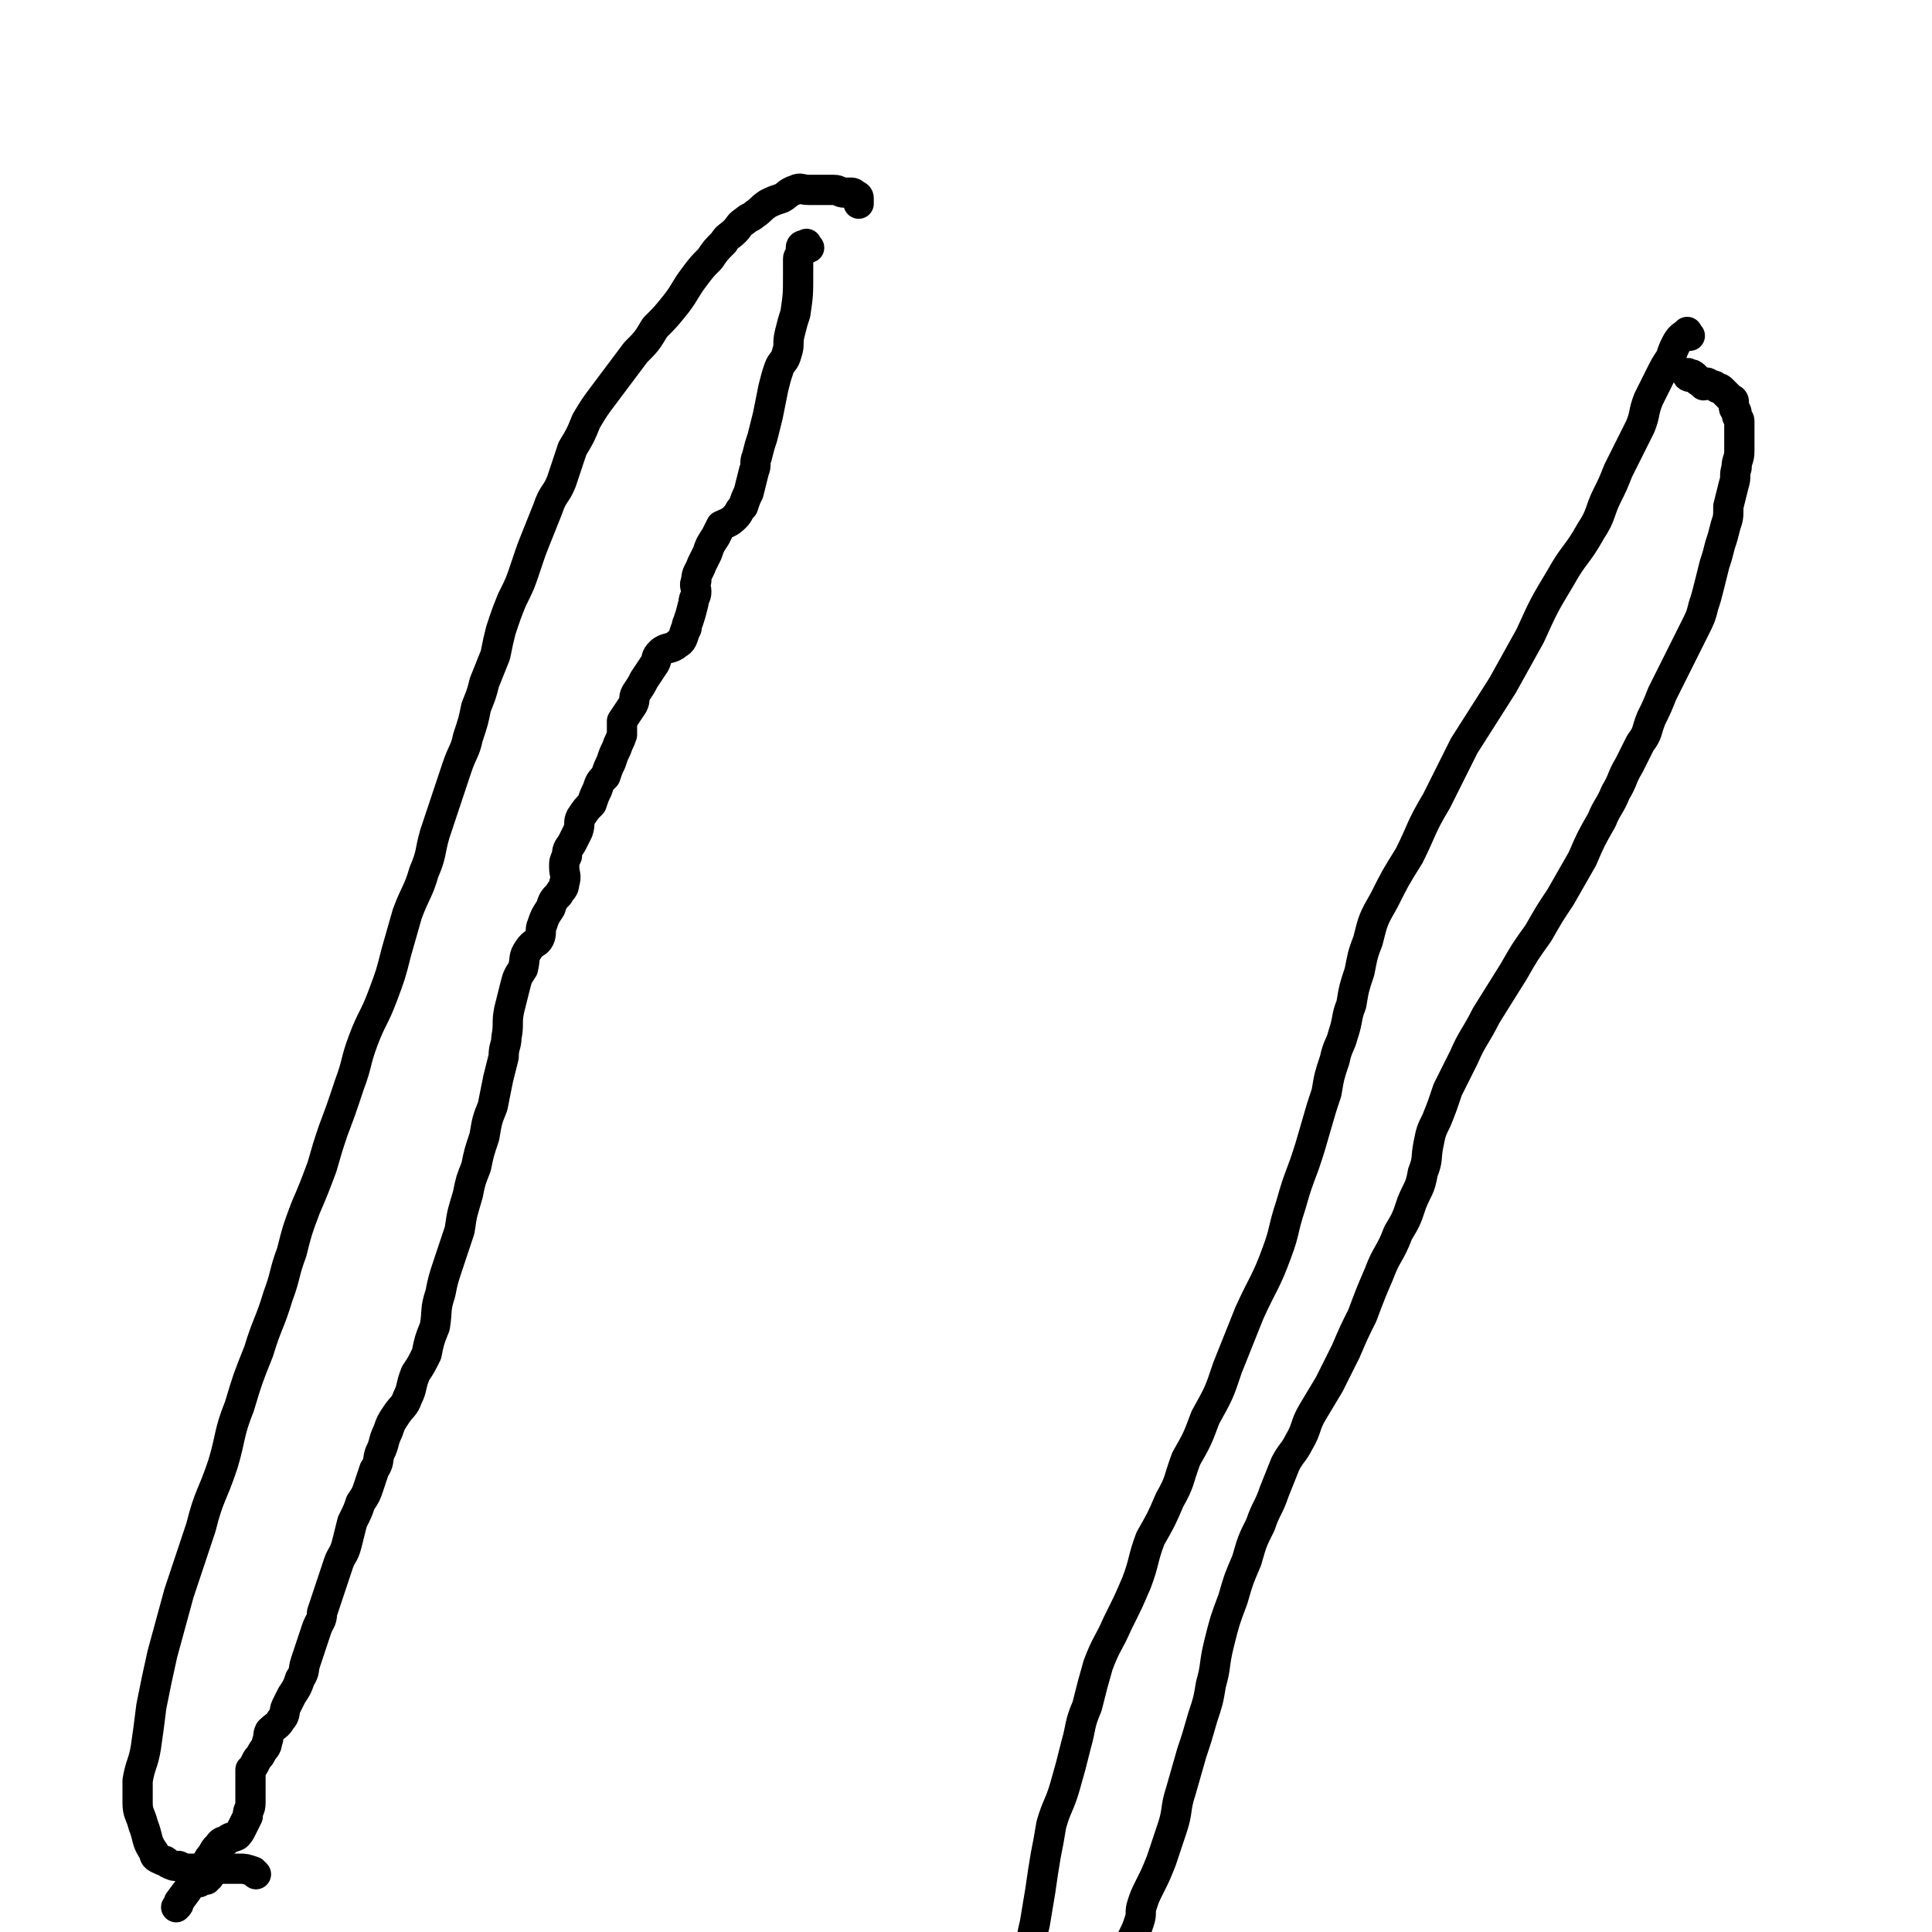
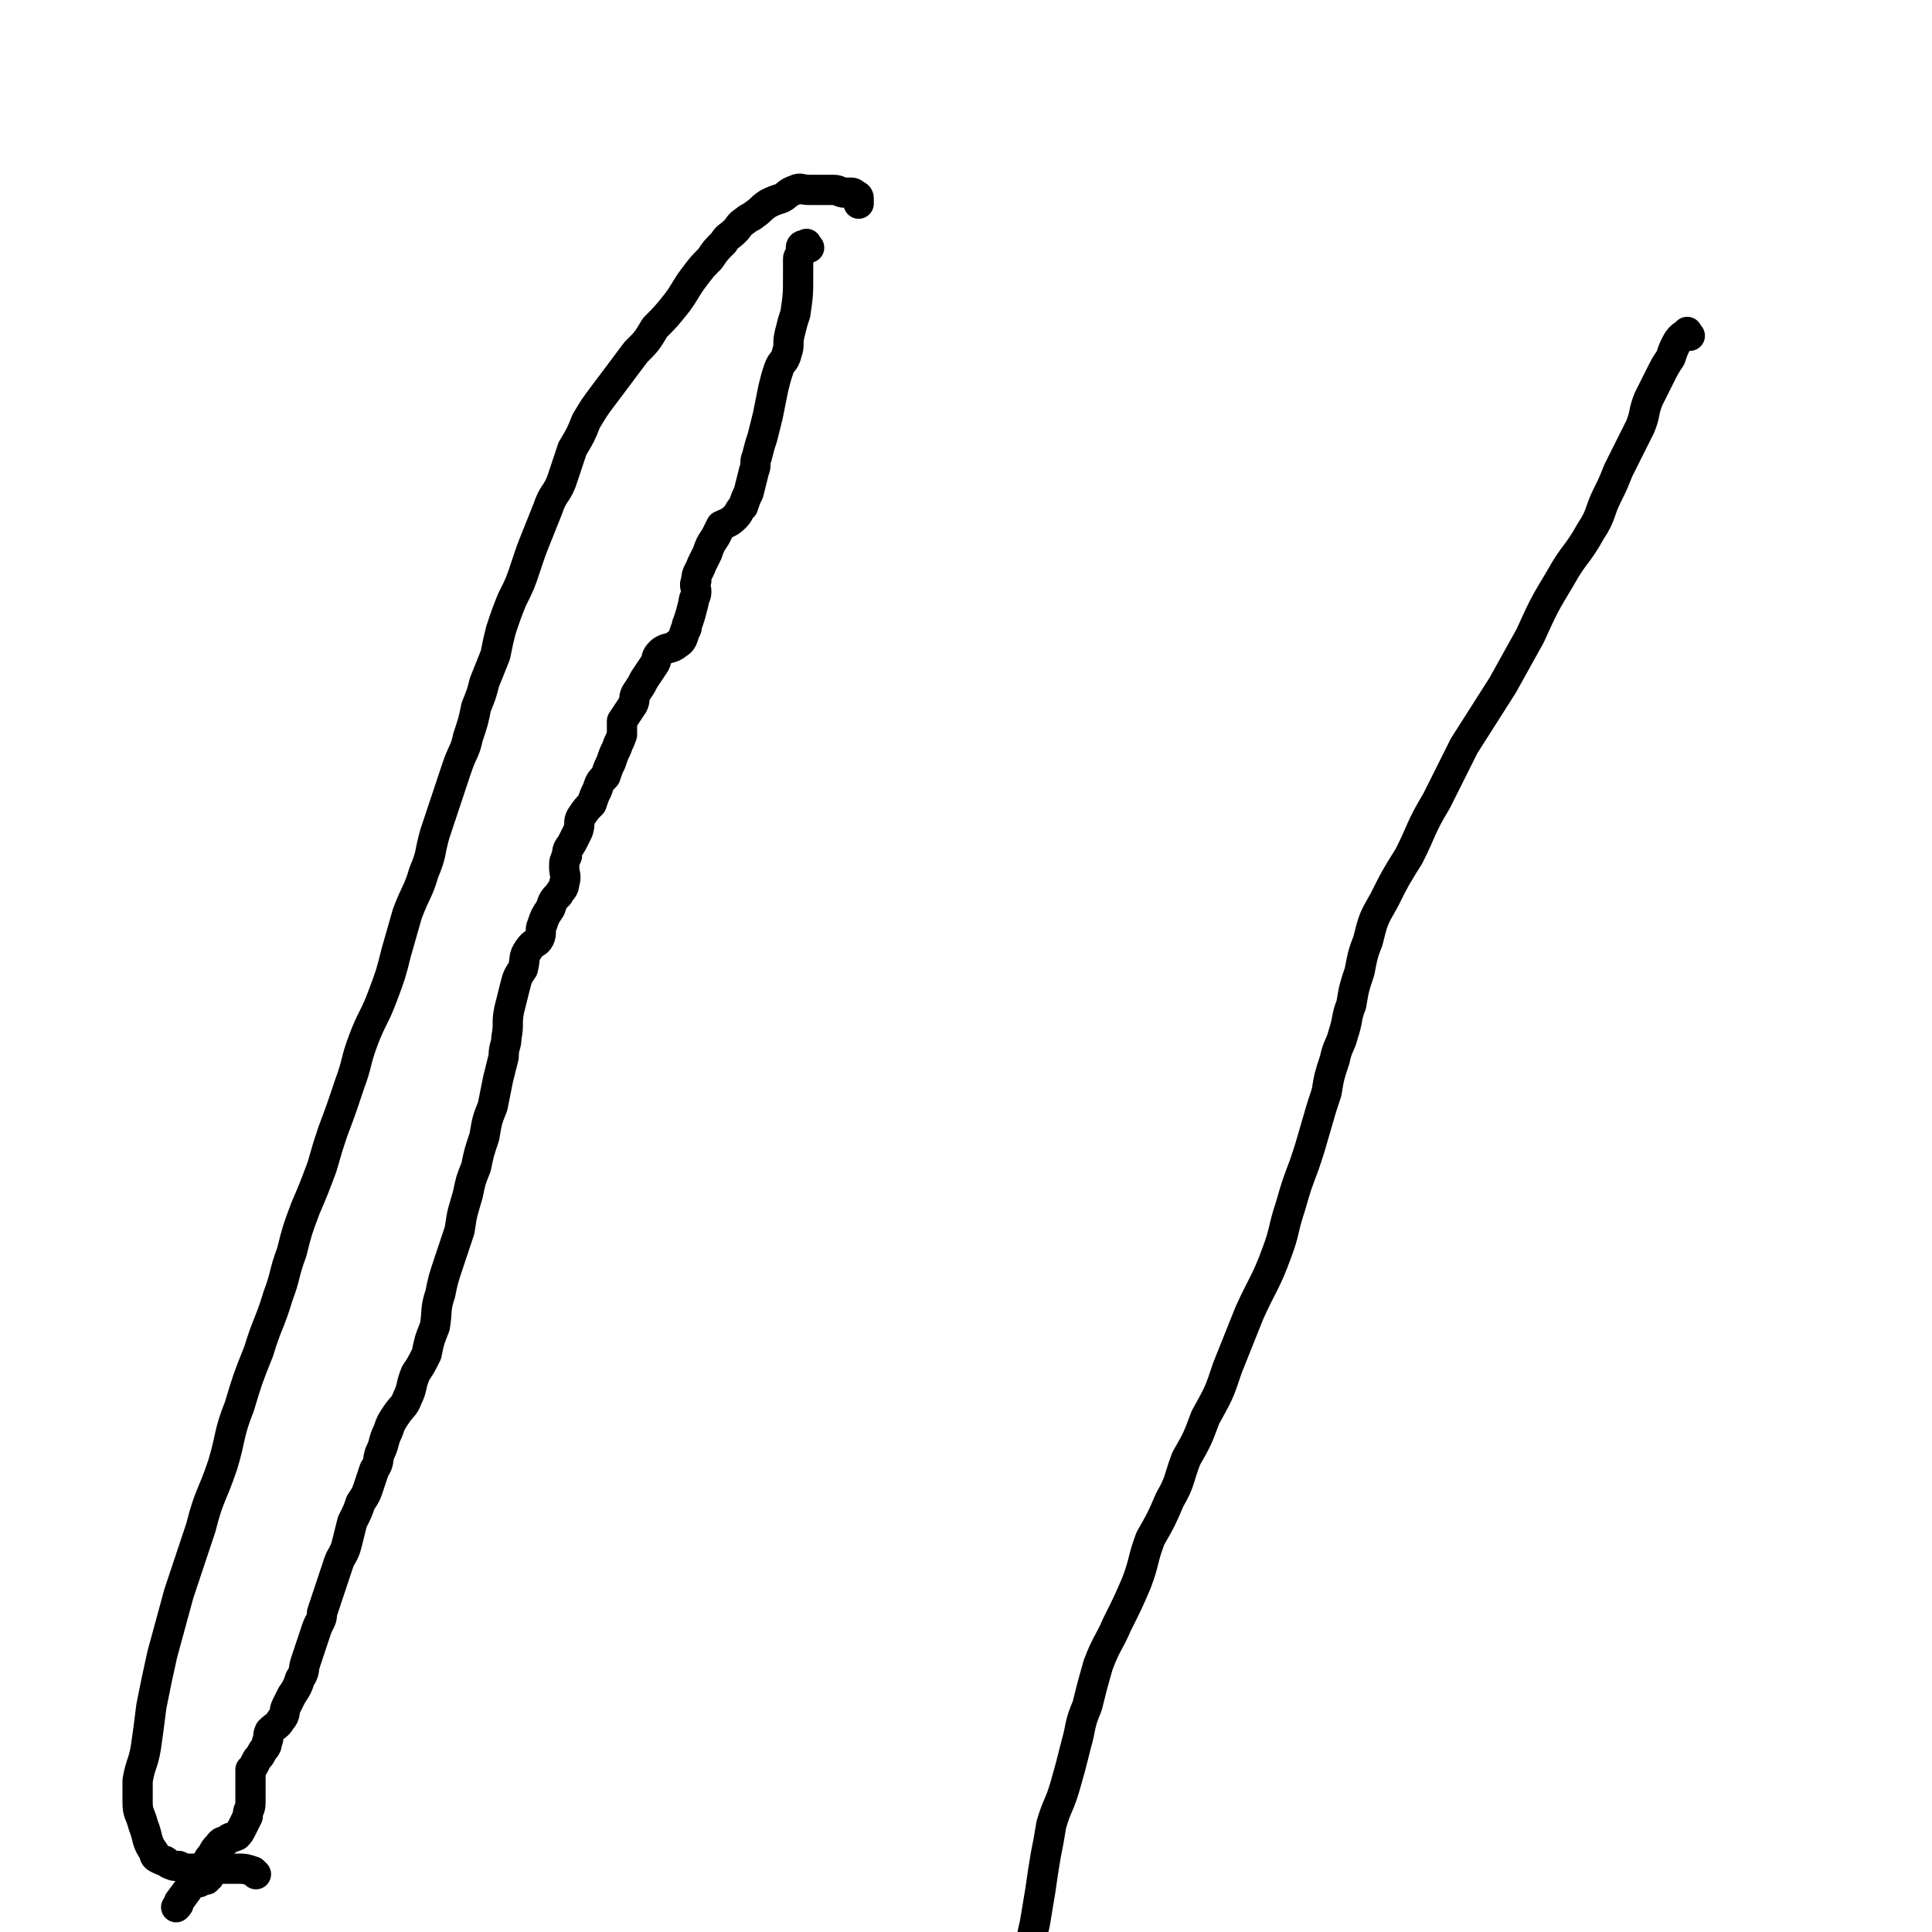
<svg xmlns="http://www.w3.org/2000/svg" viewBox="0 0 702 702" version="1.1">
  <g fill="none" stroke="#000000" stroke-width="11" stroke-linecap="round" stroke-linejoin="round">
    <path d="M294,90c-1,-1 -1,-2 -1,-1 -1,0 -2,0 -2,1 0,1 0,1 0,2 0,1 -1,1 -1,2 0,2 0,2 0,3 0,2 0,2 0,3 0,7 0,7 -1,14 -1,3 -1,3 -2,7 -1,4 0,4 -1,7 -1,4 -2,3 -3,6 -1,3 -1,3 -2,7 -1,5 -1,5 -2,10 -1,4 -1,4 -2,8 -1,3 -1,3 -2,7 -1,2 0,3 -1,5 -1,4 -1,4 -2,8 -1,2 -1,2 -2,5 -2,2 -1,2 -3,4 -2,2 -3,2 -5,3 -1,2 -1,2 -2,4 -2,3 -2,3 -3,6 -1,2 -1,2 -2,4 -1,3 -2,3 -2,6 -1,2 0,2 0,4 0,2 -1,2 -1,4 -1,4 -1,4 -2,7 -1,2 0,2 -1,3 -1,3 -1,4 -3,5 -2,2 -4,1 -6,3 -2,2 -1,2 -2,4 -2,3 -2,3 -4,6 -1,2 -1,2 -3,5 -1,2 0,2 -1,4 -2,3 -2,3 -4,6 0,2 0,2 0,5 -1,3 -1,2 -2,5 -1,2 -1,2 -2,5 -1,2 -1,2 -2,5 -2,2 -2,2 -3,5 -1,2 -1,2 -2,5 -2,2 -2,2 -4,5 -1,2 0,2 -1,5 -1,2 -1,2 -2,4 -1,2 -2,2 -2,5 -1,2 -1,2 -1,4 0,3 1,3 0,6 0,2 -1,2 -2,4 -2,2 -2,2 -3,5 -2,3 -2,3 -3,6 -1,2 0,3 -1,5 -1,2 -2,1 -4,4 -2,3 -1,3 -2,7 -2,3 -2,3 -3,7 -1,4 -1,4 -2,8 -1,5 0,5 -1,10 0,3 -1,3 -1,7 -1,4 -1,4 -2,8 -1,5 -1,5 -2,10 -2,5 -2,5 -3,11 -2,6 -2,6 -3,11 -2,5 -2,5 -3,10 -2,7 -2,6 -3,13 -2,6 -2,6 -4,12 -2,6 -2,6 -3,11 -2,6 -1,6 -2,12 -2,5 -2,5 -3,10 -2,4 -2,4 -4,7 -2,5 -1,5 -3,9 -1,3 -2,3 -4,6 -2,3 -2,3 -3,6 -2,4 -1,4 -3,8 -1,3 0,3 -2,6 -1,3 -1,3 -2,6 -1,3 -1,3 -3,6 -1,3 -1,3 -3,7 -1,4 -1,4 -2,8 -1,4 -2,4 -3,7 -1,3 -1,3 -2,6 -1,3 -1,3 -2,6 -1,3 -1,3 -2,6 0,3 -1,3 -2,6 -1,3 -1,3 -2,6 -1,3 -1,3 -2,6 -1,3 0,3 -2,6 -1,3 -1,3 -3,6 -1,2 -1,2 -2,4 -1,2 0,3 -2,5 -1,2 -2,2 -4,4 -1,2 0,2 -1,4 0,2 -1,2 -2,4 -1,2 -1,1 -2,3 -1,2 -1,2 -2,3 0,3 0,4 0,7 0,3 0,3 0,5 0,3 -1,2 -1,5 -1,2 -1,2 -2,4 -1,2 -1,2 -2,3 -2,1 -2,0 -4,2 -2,0 -2,1 -3,2 -1,1 -1,1 -2,3 -1,1 -1,1 -2,3 0,1 1,1 1,2 0,1 0,2 0,3 0,0 -1,0 -1,0 0,0 0,0 0,1 -1,0 -1,0 -2,0 0,0 0,1 -1,1 -1,0 -1,-1 -2,0 -2,3 -2,3 -5,7 0,1 0,1 -1,2 " />
    <path d="M614,122c-1,-1 -1,-2 -1,-1 -2,1 -3,2 -4,4 -1,2 -1,2 -2,5 -2,3 -2,3 -4,7 -2,4 -2,4 -4,8 -2,5 -1,5 -3,10 -2,4 -2,4 -4,8 -2,4 -2,4 -4,8 -2,5 -2,5 -4,9 -3,6 -2,7 -6,13 -5,9 -6,8 -11,17 -6,10 -6,10 -11,21 -5,9 -5,9 -10,18 -7,11 -7,11 -14,22 -5,10 -5,10 -10,20 -6,10 -5,10 -10,20 -5,8 -5,8 -9,16 -4,7 -4,7 -6,15 -2,5 -2,6 -3,11 -2,6 -2,6 -3,12 -2,5 -1,5 -3,11 -1,4 -2,4 -3,9 -2,6 -2,6 -3,12 -2,6 -2,6 -4,13 -2,7 -2,7 -4,13 -3,8 -3,8 -5,15 -3,9 -2,9 -5,17 -4,11 -5,11 -10,22 -4,10 -4,10 -8,20 -3,9 -3,9 -8,18 -3,8 -3,8 -7,15 -3,8 -2,8 -6,15 -3,7 -3,7 -7,14 -3,8 -2,8 -5,16 -3,7 -3,7 -7,15 -3,7 -4,7 -7,15 -2,7 -2,7 -4,15 -3,7 -2,7 -4,14 -2,8 -2,8 -4,15 -2,7 -3,7 -5,14 -1,6 -1,6 -2,11 -1,6 -1,6 -2,13 -1,6 -1,6 -2,12 -2,8 -1,8 -3,16 -3,11 -3,11 -7,21 -4,9 -5,10 -9,17 " />
-     <path d="M619,140c-1,-1 -1,-1 -1,-1 -1,-1 -1,-1 -2,-2 -1,-1 -1,-1 -2,-1 -1,-1 -1,0 -1,0 0,1 1,1 2,1 2,1 1,1 3,2 1,0 1,0 2,0 1,0 1,1 2,1 1,0 1,0 2,1 1,0 1,0 2,1 1,1 1,1 2,2 0,0 0,0 1,1 0,0 1,0 1,1 0,1 0,1 0,2 0,1 1,1 1,2 0,2 1,2 1,3 0,2 0,2 0,3 0,2 0,2 0,4 0,2 0,2 0,4 0,3 -1,3 -1,6 -1,3 0,3 -1,6 -1,4 -1,4 -2,8 0,4 0,4 -1,7 -1,4 -1,4 -2,7 -1,4 -1,4 -2,7 -1,4 -1,4 -2,8 -1,4 -1,4 -2,7 -1,4 -1,4 -3,8 -2,4 -2,4 -4,8 -2,4 -2,4 -4,8 -2,4 -2,4 -4,8 -2,5 -2,5 -4,9 -2,5 -1,5 -4,9 -2,4 -2,4 -4,8 -3,5 -2,5 -5,10 -2,5 -3,5 -5,10 -4,7 -4,7 -7,14 -4,7 -4,7 -8,14 -4,6 -4,6 -8,13 -5,7 -5,7 -9,14 -5,8 -5,8 -10,16 -4,8 -5,8 -8,15 -3,6 -3,6 -6,12 -2,6 -2,6 -4,11 -2,4 -2,4 -3,9 -1,5 0,5 -2,10 -1,6 -2,6 -4,11 -2,6 -2,6 -5,11 -3,8 -4,7 -7,15 -3,7 -3,7 -6,15 -3,6 -3,6 -6,13 -3,6 -3,6 -6,12 -3,5 -3,5 -6,10 -3,5 -2,6 -5,11 -2,4 -3,4 -5,8 -2,5 -2,5 -4,10 -2,6 -3,6 -5,12 -3,6 -3,6 -5,13 -3,7 -3,7 -5,14 -3,8 -3,8 -5,16 -2,8 -1,8 -3,15 -1,6 -1,6 -3,12 -2,7 -2,7 -4,13 -2,7 -2,7 -4,14 -2,6 -1,7 -3,13 -2,6 -2,6 -4,12 -2,5 -2,5 -4,9 -2,4 -2,4 -3,7 -1,3 0,3 -1,6 -1,3 -1,3 -2,5 -1,2 -1,2 -1,3 0,1 0,1 0,2 -1,3 -1,3 -2,5 " />
    <path d="M93,681c-1,-1 -1,-1 -1,-1 -3,-1 -3,-1 -5,-1 -1,0 -1,0 -3,0 -2,0 -2,0 -4,0 -1,0 -1,0 -3,0 -2,0 -2,0 -4,0 -2,0 -2,0 -4,0 -2,0 -2,0 -4,-1 -2,0 -2,0 -4,-1 -1,-1 -1,-1 -2,-1 -2,-1 -3,-1 -3,-3 -3,-4 -2,-5 -4,-10 -1,-4 -2,-4 -2,-8 0,-4 0,-4 0,-8 1,-6 2,-6 3,-12 1,-7 1,-7 2,-15 2,-10 2,-10 4,-19 3,-11 3,-11 6,-22 4,-12 4,-12 8,-24 3,-12 4,-11 8,-23 3,-10 2,-11 6,-21 3,-10 3,-10 7,-20 3,-10 4,-10 7,-20 3,-8 2,-8 5,-16 2,-8 2,-8 5,-16 3,-7 3,-7 6,-15 2,-7 2,-7 4,-13 3,-8 3,-8 6,-17 3,-8 2,-8 5,-16 3,-8 4,-8 7,-16 3,-8 3,-8 5,-16 2,-7 2,-7 4,-14 3,-8 4,-8 6,-15 3,-7 2,-7 4,-14 2,-6 2,-6 4,-12 2,-6 2,-6 4,-12 2,-6 3,-6 4,-11 2,-6 2,-6 3,-11 2,-5 2,-5 3,-9 2,-5 2,-5 4,-10 1,-5 1,-5 2,-9 2,-6 2,-6 4,-11 3,-6 3,-6 5,-12 2,-6 2,-6 4,-11 2,-5 2,-5 4,-10 2,-6 3,-5 5,-10 2,-6 2,-6 4,-12 3,-5 3,-5 5,-10 3,-5 3,-5 6,-9 3,-4 3,-4 6,-8 3,-4 3,-4 6,-8 4,-4 4,-4 7,-9 4,-4 4,-4 8,-9 3,-4 3,-5 6,-9 3,-4 3,-4 6,-7 2,-3 2,-3 5,-6 1,-2 2,-2 4,-4 2,-2 1,-2 4,-4 1,-1 2,-1 3,-2 3,-2 2,-2 5,-4 2,-1 2,-1 5,-2 2,-1 2,-2 5,-3 2,-1 2,0 5,0 2,0 2,0 5,0 2,0 2,0 4,0 2,0 2,1 4,1 1,0 1,0 2,0 1,0 1,0 2,1 0,0 1,0 1,1 0,1 0,1 0,2 0,0 0,0 0,0 " />
  </g>
</svg>